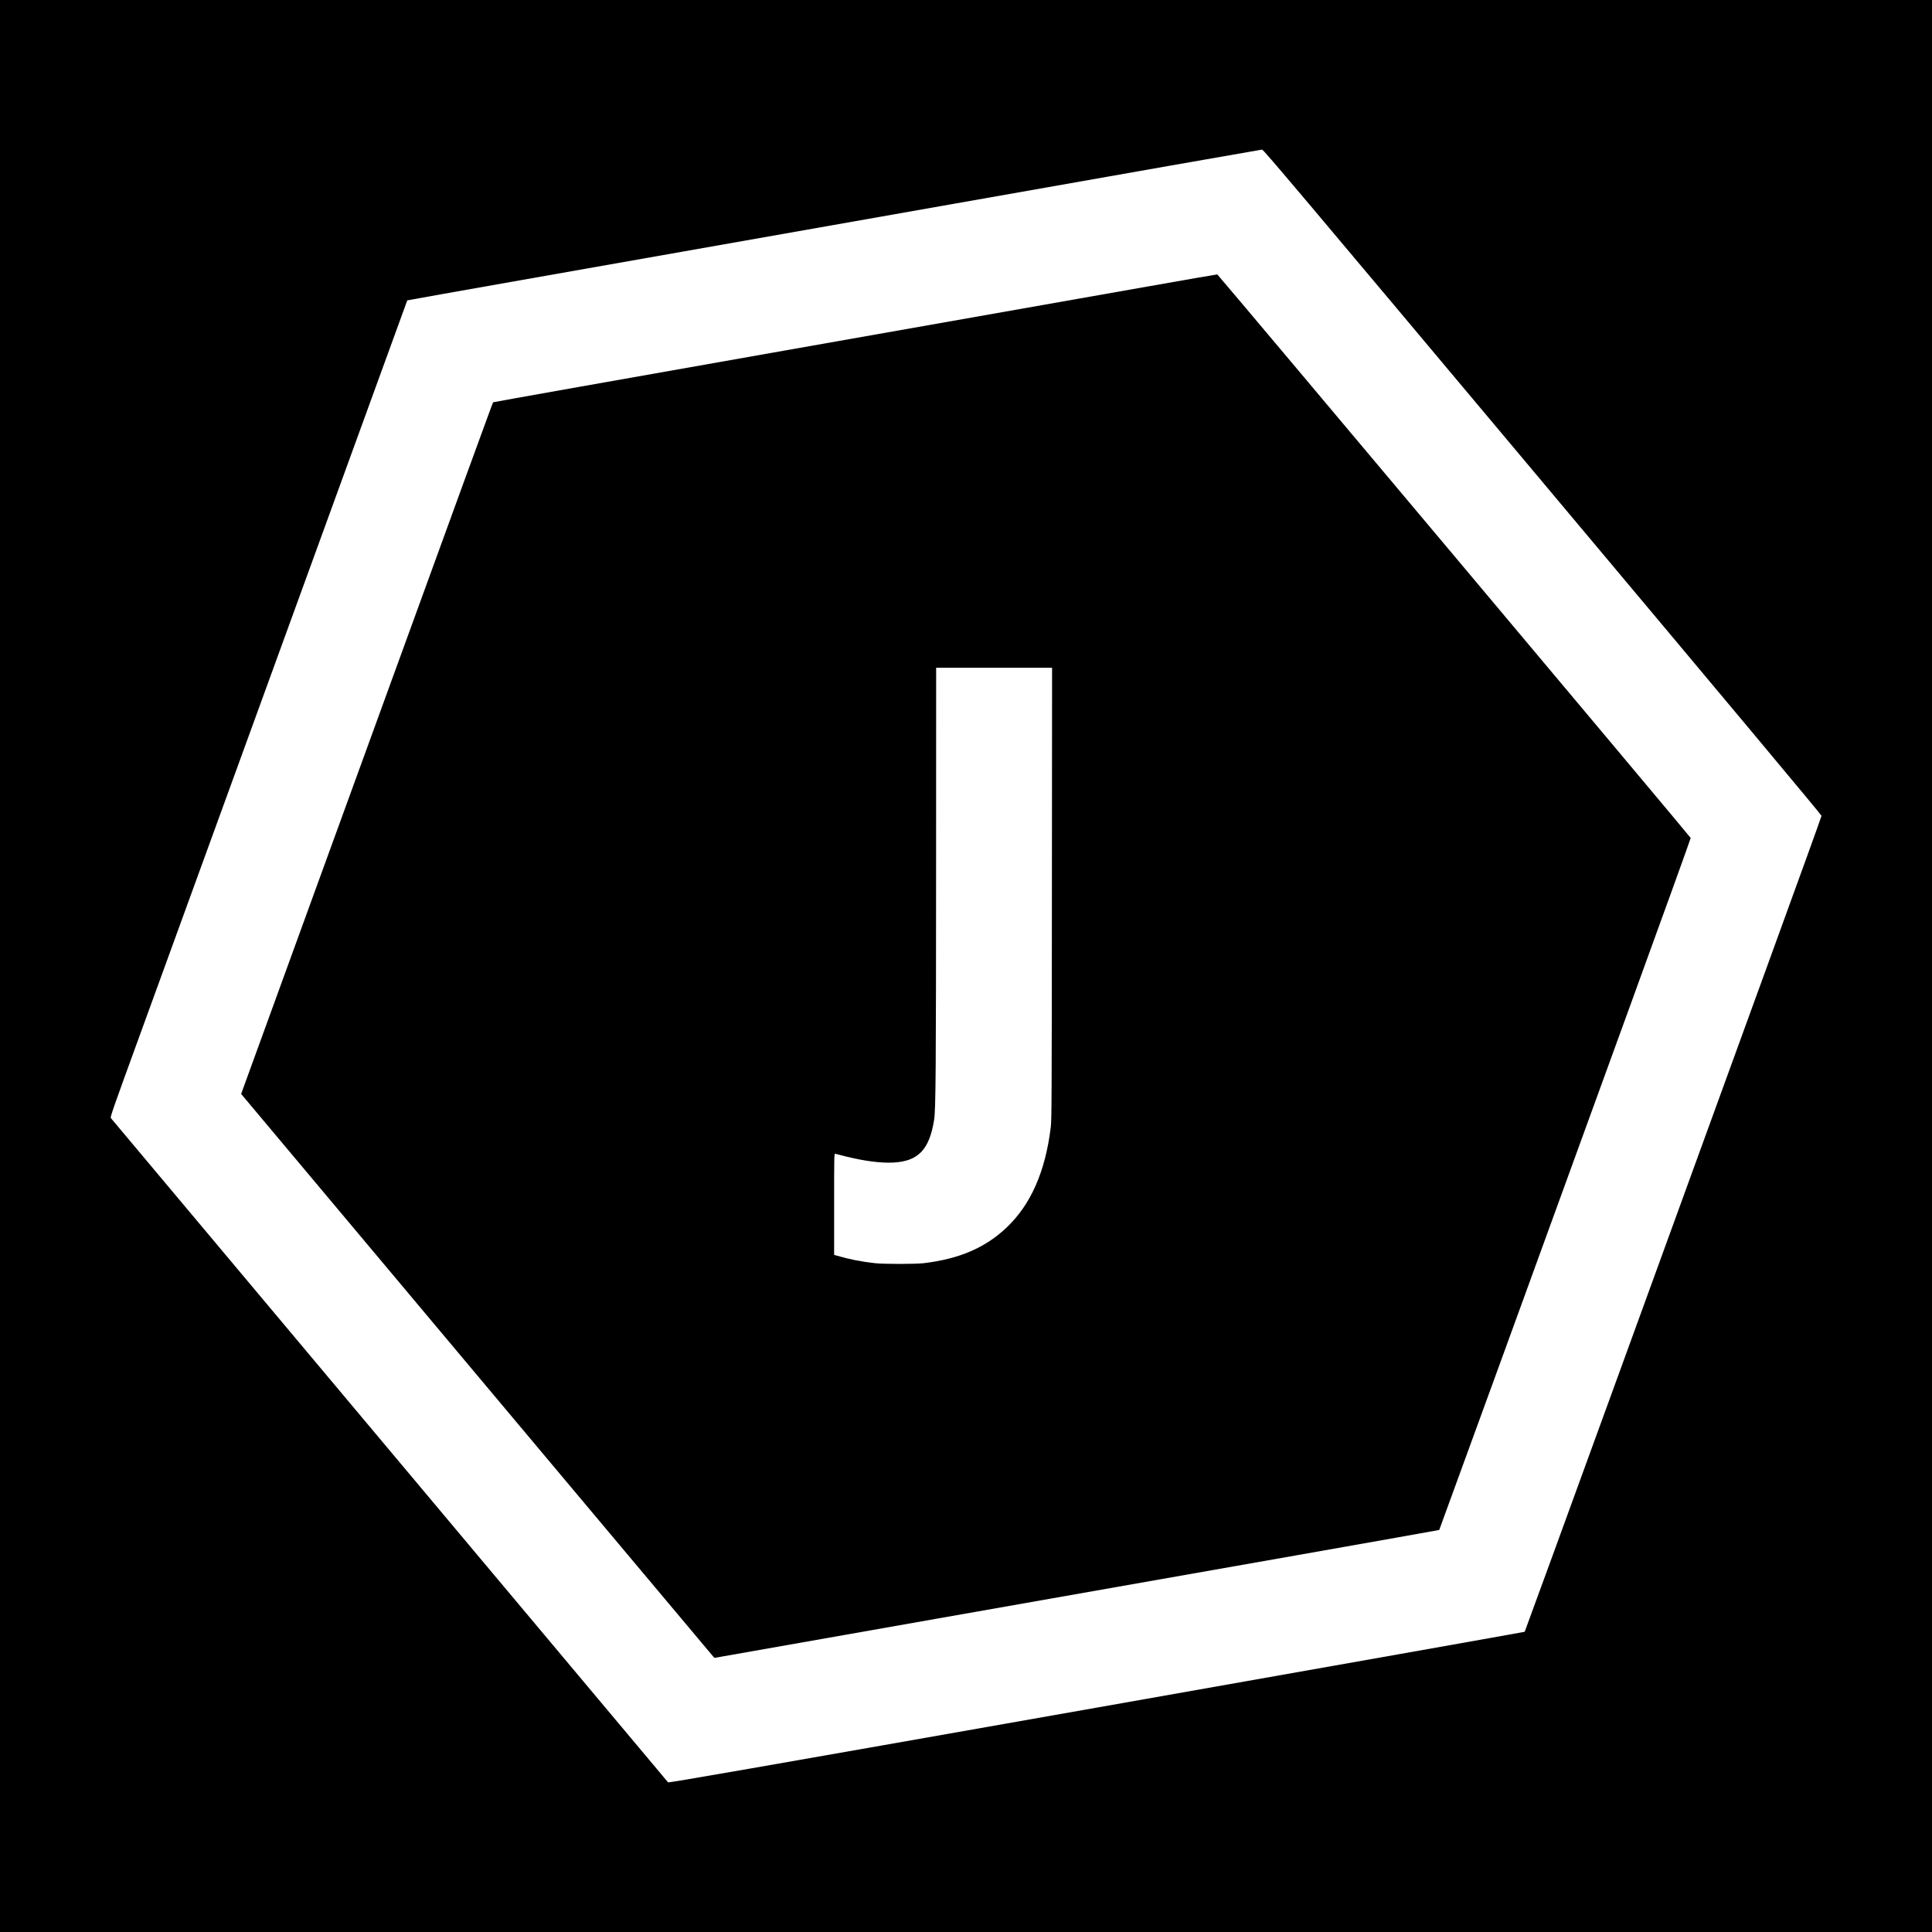
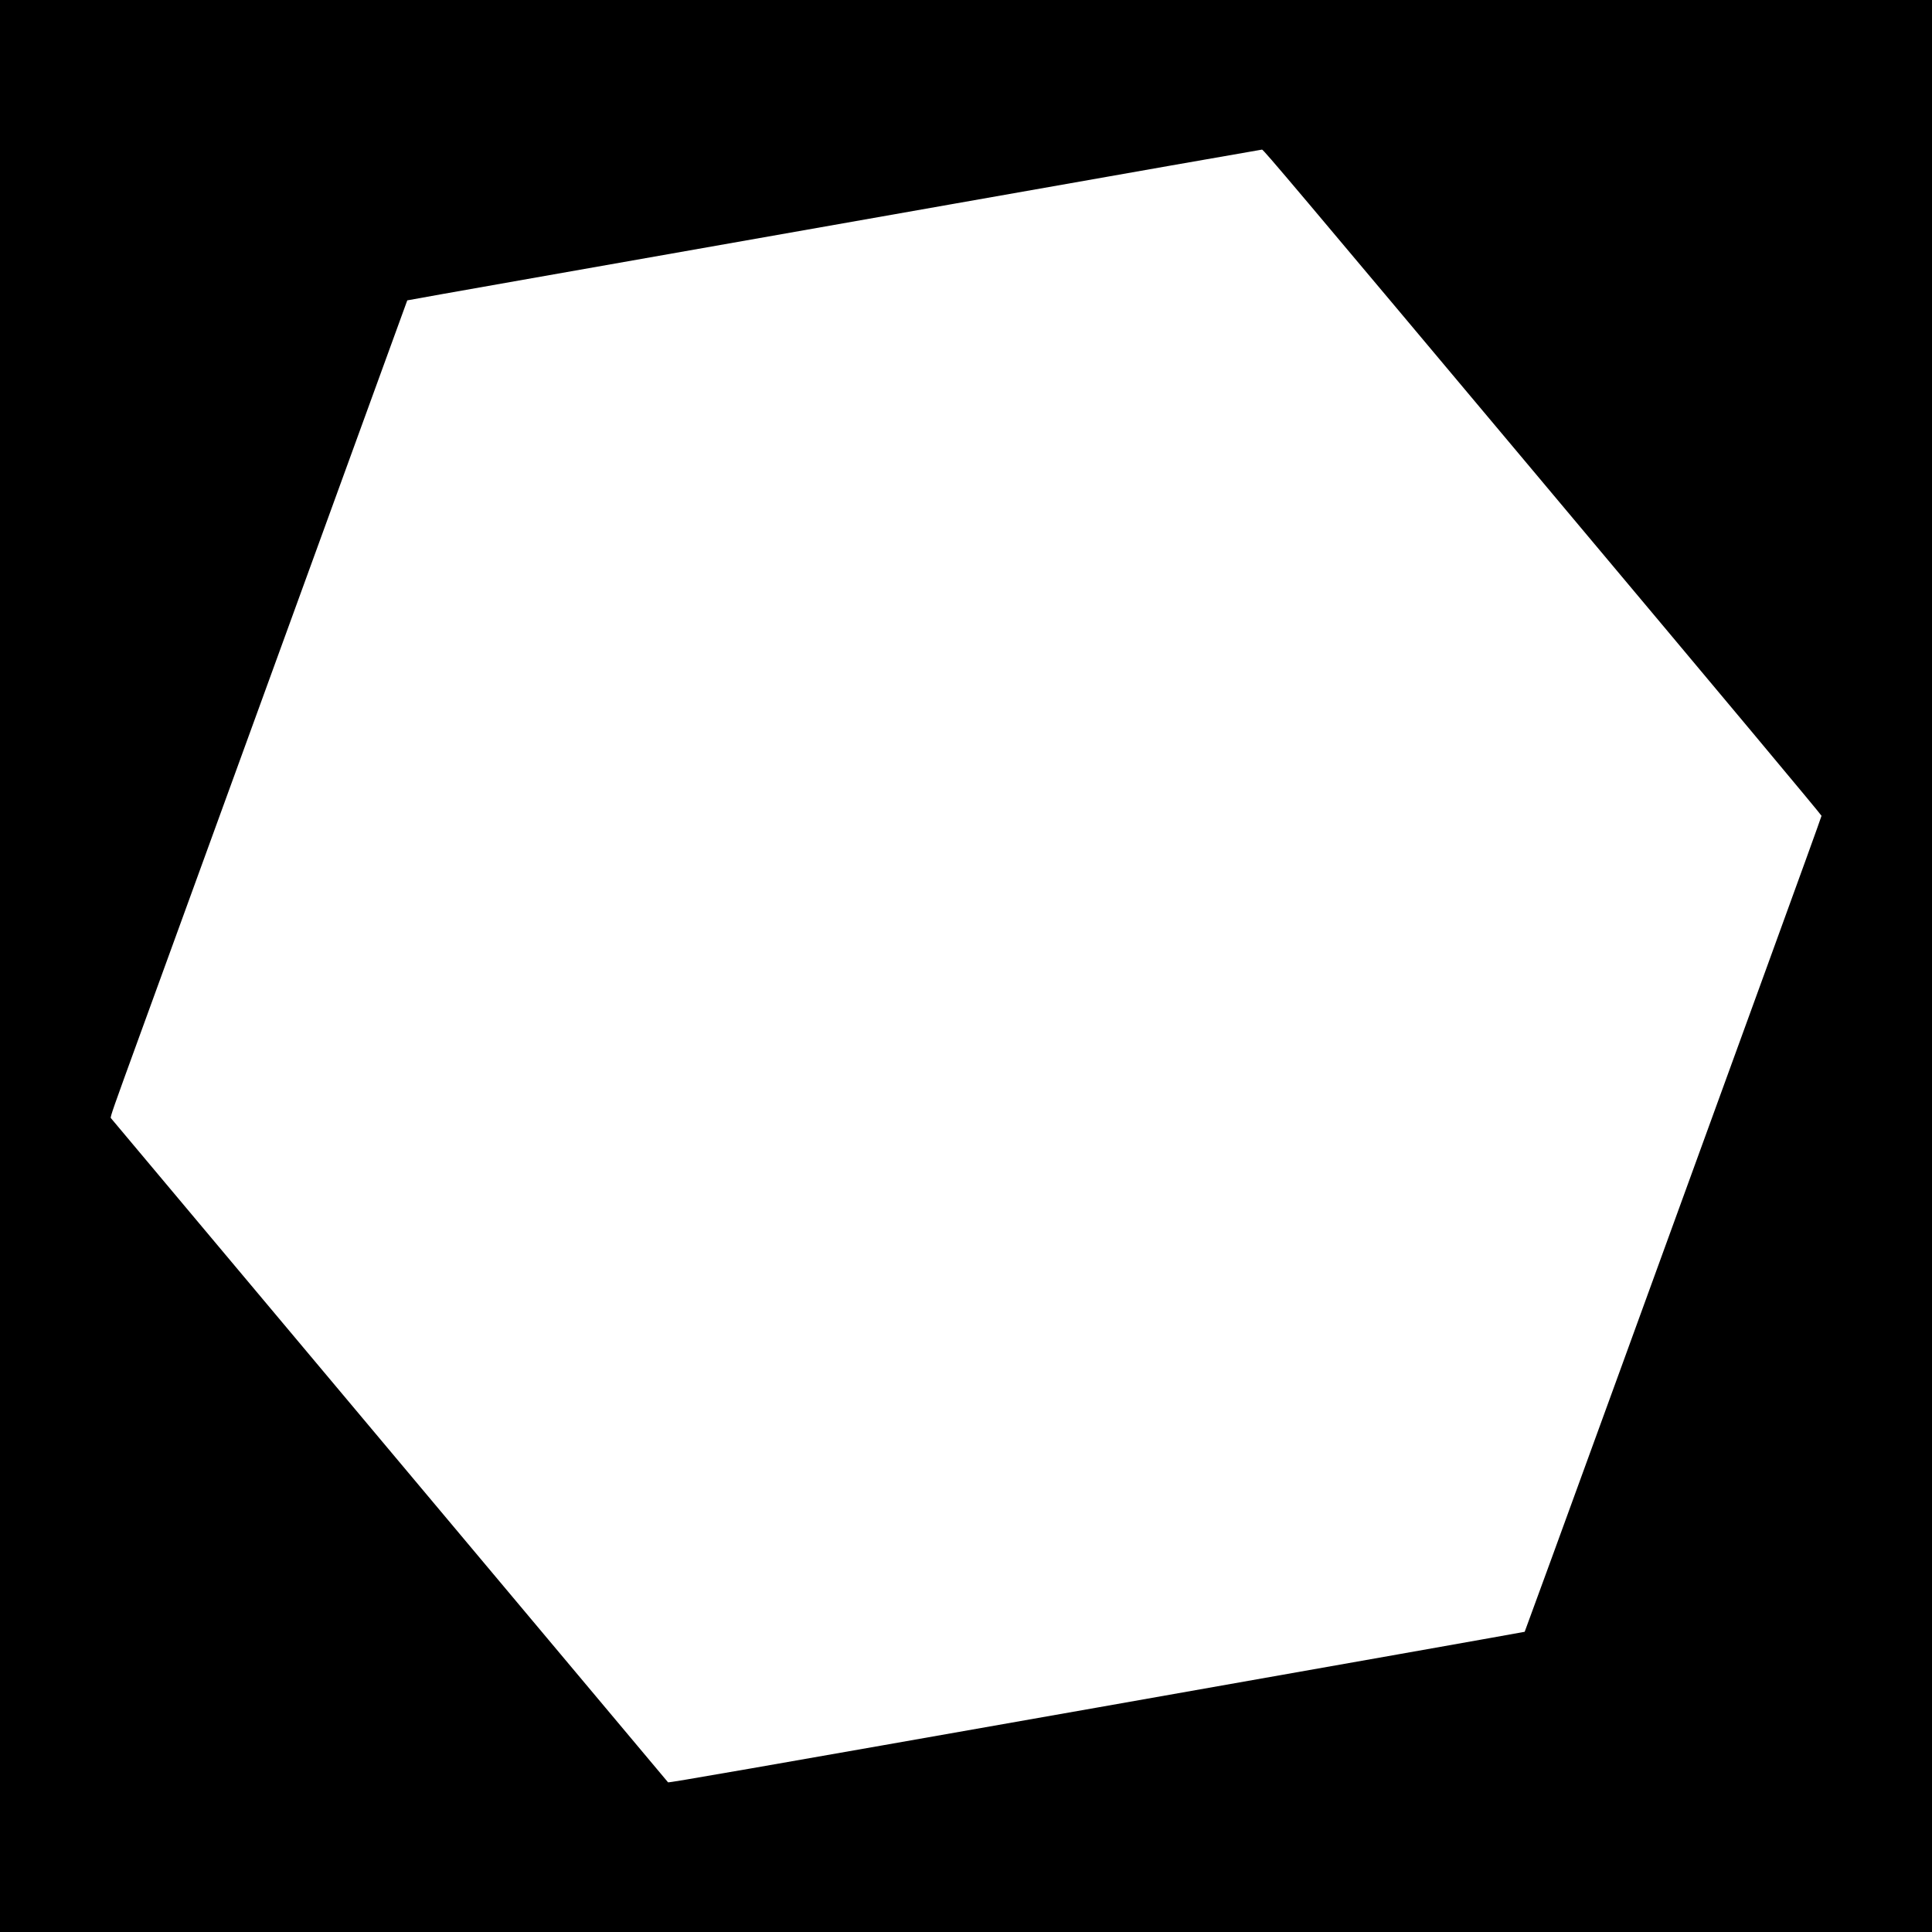
<svg xmlns="http://www.w3.org/2000/svg" version="1.0" width="3333pt" height="3333pt" viewBox="0 0 3333 3333" preserveAspectRatio="xMidYMid meet">
  <g transform="translate(0,3333) scale(0.1,-0.1)" fill="#000000" stroke="none">
    <path d="M0 16665 l0 -16665 16665 0 16665 0 0 16665 0 16665 -16665 0 -16665 0 0 -16665z m26612 8348 c3167 -3774 4813 -5744 4812 -5757 0 -12 -424 -1184 -942 -2606 -517 -1422 -1668 -4583 -2556 -7024 -889 -2442 -1619 -4443 -1623 -4447 -5 -4 -3329 -593 -7387 -1309 -6045 -1066 -7381 -1299 -7391 -1288 -7 7 -936 1116 -2066 2463 -2498 2979 -7526 8973 -7547 8997 -13 16 37 159 511 1460 660 1811 3253 8936 4023 11053 318 875 579 1591 580 1593 1 2 935 168 2075 369 1141 201 4452 785 7359 1298 2907 513 5297 934 5312 934 24 1 546 -617 4840 -5736z" />
-     <path d="M19785 28385 c-660 -117 -3466 -612 -6235 -1100 -2769 -488 -5039 -891 -5043 -895 -7 -6 -293 -789 -3056 -8383 l-1291 -3549 182 -217 c4034 -4810 7946 -9471 7962 -9489 l22 -23 3805 671 c2092 369 4904 864 6249 1101 1345 237 2447 433 2449 435 2 2 485 1326 1073 2941 588 1616 1564 4299 2169 5962 605 1662 1098 3028 1096 3035 -13 28 -8154 9721 -8167 9722 -8 1 -555 -94 -1215 -211z m-1638 -10467 c-3 -3657 -4 -3902 -20 -4038 -94 -764 -345 -1334 -764 -1729 -366 -347 -815 -540 -1428 -613 -147 -17 -680 -17 -840 0 -229 25 -448 68 -647 127 l-58 16 0 875 c0 829 1 875 18 870 9 -3 98 -25 197 -50 318 -78 596 -113 805 -102 431 22 623 222 705 737 28 173 33 866 34 4447 l1 3352 1000 0 1000 0 -3 -3892z" />
  </g>
</svg>